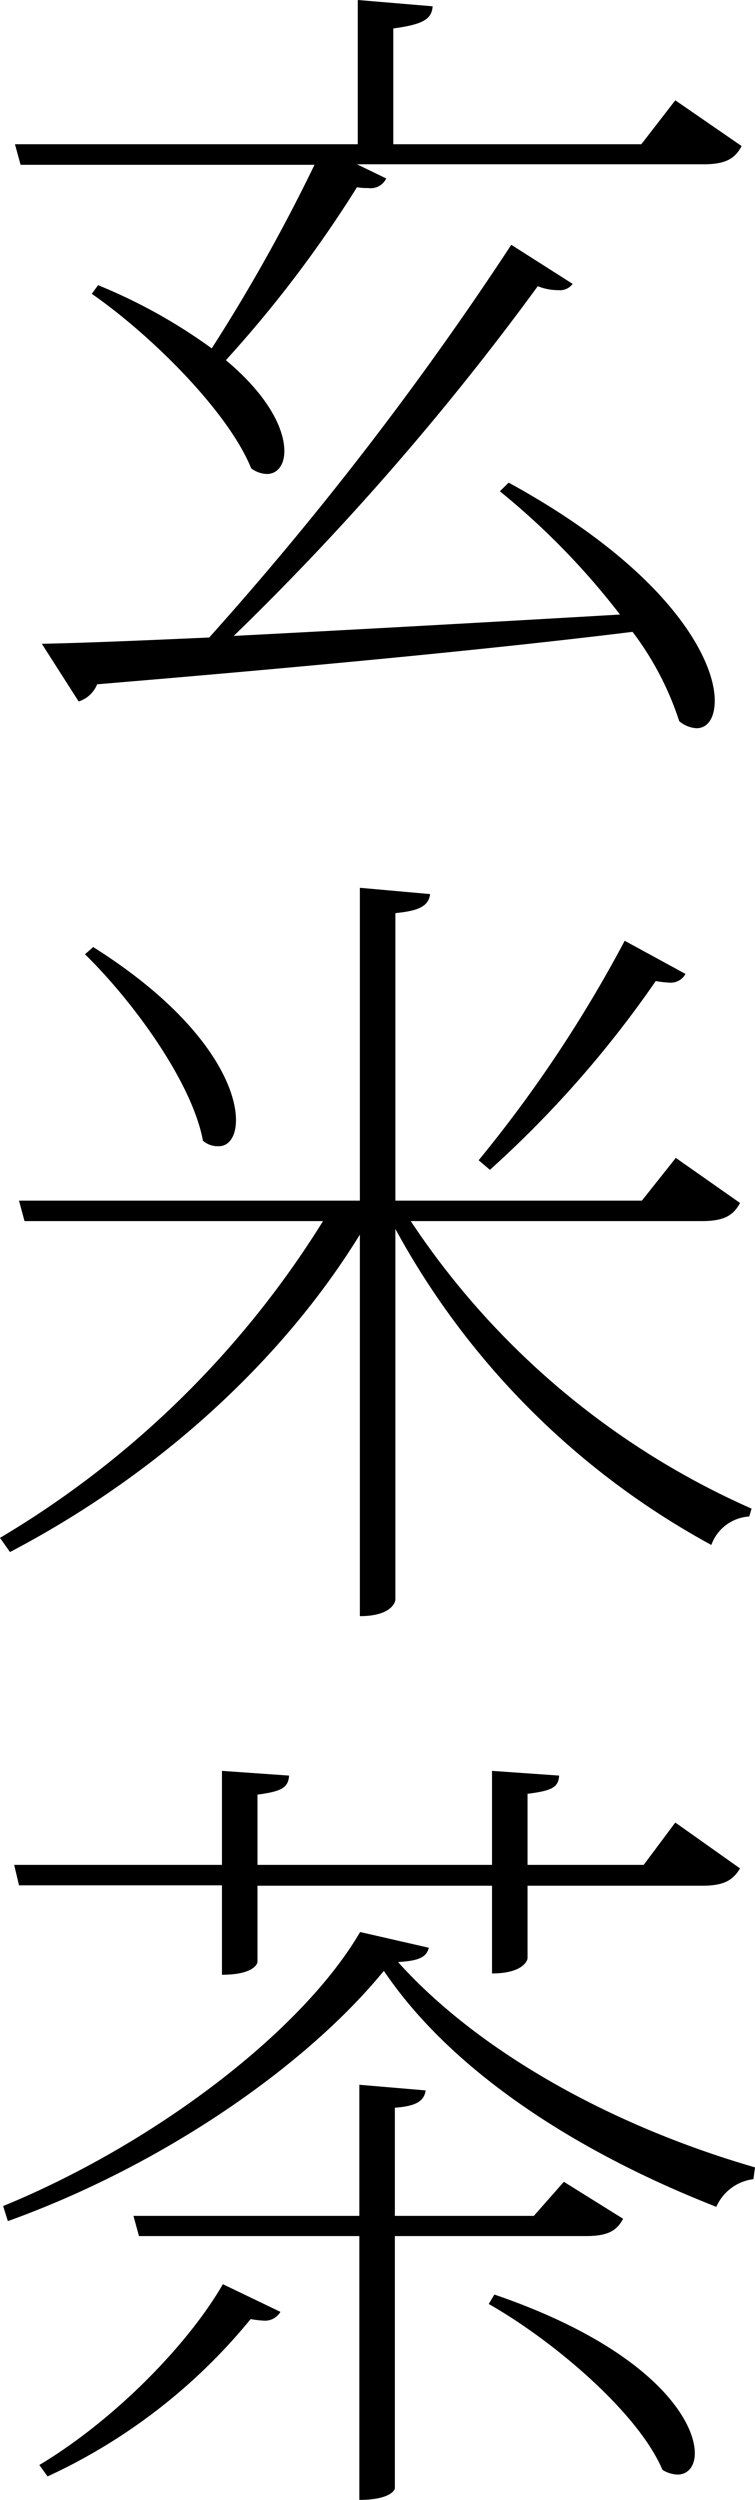
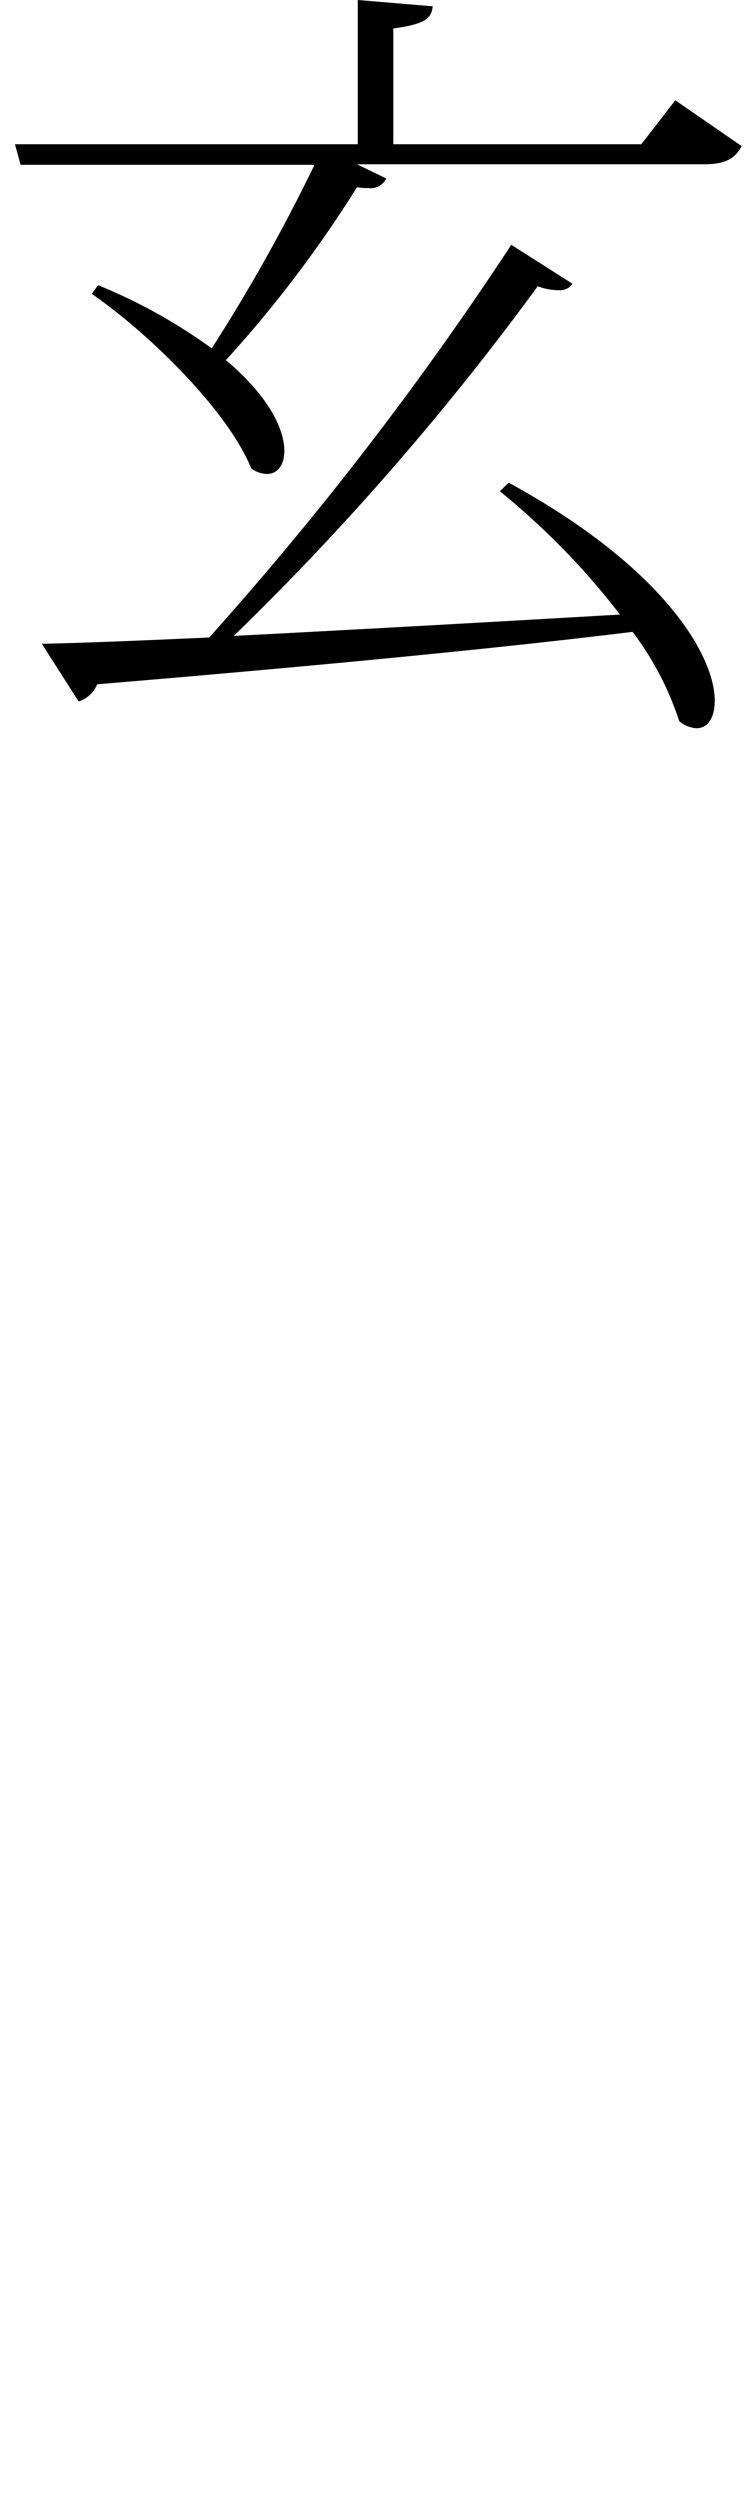
<svg xmlns="http://www.w3.org/2000/svg" viewBox="0 0 57.59 190.66">
  <title>アセット 8</title>
  <g id="レイヤー_2" data-name="レイヤー 2">
    <g id="レイヤー_1-2" data-name="レイヤー 1">
      <g>
        <path d="M51.51,7.65l5.06,3.49c-.48.91-1.15,1.39-2.89,1.39H27.23l2.23,1.08a1.31,1.31,0,0,1-1.39.73,4.25,4.25,0,0,1-.84-.06,92.07,92.07,0,0,1-10,13.19c3.31,2.77,4.46,5.3,4.46,6.93,0,1.08-.54,1.75-1.33,1.75a2.1,2.1,0,0,1-1.2-.43C17.41,31.39,11.51,25.54,7,22.41l.48-.66a41,41,0,0,1,8.67,4.82,133.67,133.67,0,0,0,7.84-14H1.57L1.14,11H27.29V0L33,.48c-.06,1-.78,1.39-3,1.69V11H48.92Zm-7.83,14a1.2,1.2,0,0,1-1.09.48,4.24,4.24,0,0,1-1.57-.3A209.09,209.09,0,0,1,17.83,48.5c8.32-.43,18.68-1,29.46-1.63a56.21,56.21,0,0,0-9.16-9.4l.67-.66c12.1,6.62,15.72,13.37,15.72,16.62,0,1.33-.54,2.11-1.39,2.11A2.22,2.22,0,0,1,51.81,55a23.08,23.08,0,0,0-3.56-6.81c-9.33,1.15-22.53,2.47-40.84,4A2.27,2.27,0,0,1,6,53.5L3.19,49.1c3.08-.06,7.47-.24,12.77-.48A252.26,252.26,0,0,0,39,18.67Z" />
-         <path d="M56.45,91.75c-.49.9-1.15,1.38-2.9,1.38H31.33a60.5,60.5,0,0,0,26,21.93l-.18.6a3.28,3.28,0,0,0-2.89,2.17,60.1,60.1,0,0,1-24.1-24.1V122c0,.18-.3,1.26-2.71,1.26V94.16c-6,9.76-15.54,18.37-26.69,24.21L0,117.29A72.74,72.74,0,0,0,24.64,93.13H1.87l-.42-1.56h26V67.71l5.36.48c-.12.85-.72,1.27-2.65,1.45V91.57h18.8l2.59-3.26ZM7.11,72.23C15.42,77.47,18,82.65,18,85.42c0,1.27-.54,2-1.32,2A1.71,1.71,0,0,1,15.48,87c-.84-4.52-5.42-10.73-9-14.22Zm29.4,16.26A100.63,100.63,0,0,0,47.65,71.75l4.64,2.53a1.29,1.29,0,0,1-1.27.66,6.93,6.93,0,0,1-1-.12,81.73,81.73,0,0,1-12.65,14.4Z" />
-         <path d="M.24,168.25C11.69,163.55,23,155,27.47,147.35l5.24,1.2c-.18.73-.78,1-2.35,1.09,6,6.68,16,12.41,27.23,15.66l-.12.9a3.57,3.57,0,0,0-2.83,2.11c-10.9-4.27-20.3-10.48-25.36-18C23.49,157.41,12.65,165.06.6,169.4Zm16.69-24.46H1.45l-.37-1.56H16.93v-7.17l5.12.36c-.06.9-.54,1.21-2.41,1.45v5.36H37.53v-7.17l5.12.36c-.06.9-.54,1.15-2.41,1.39v5.42H49.1L51.51,139l4.94,3.5c-.55.9-1.21,1.32-2.9,1.32H40.24v5.55c0,.06-.24,1.14-2.71,1.14v-6.69H19.64v5.79c0,.24-.42,1-2.71,1Zm4.46,32.53a1.36,1.36,0,0,1-1.27.67,7.66,7.66,0,0,1-1-.12,43.54,43.54,0,0,1-15.49,12L3,188c5.72-3.43,11.33-9.16,14-13.79Zm26.14-7.1c-.48.9-1.14,1.32-2.83,1.32H30.12v19.22c0,.18-.42.9-2.71.9V170.54H10.6L10.18,169H27.41V159l5.06.43c-.12.78-.66,1.2-2.35,1.32V169h10.6l2.29-2.6ZM37.71,175C49.4,179,53,184.4,53,187.11c0,1-.54,1.62-1.32,1.62a2.32,2.32,0,0,1-1.15-.36c-1.86-4.39-8.37-9.88-13.25-12.65Z" />
      </g>
    </g>
  </g>
</svg>